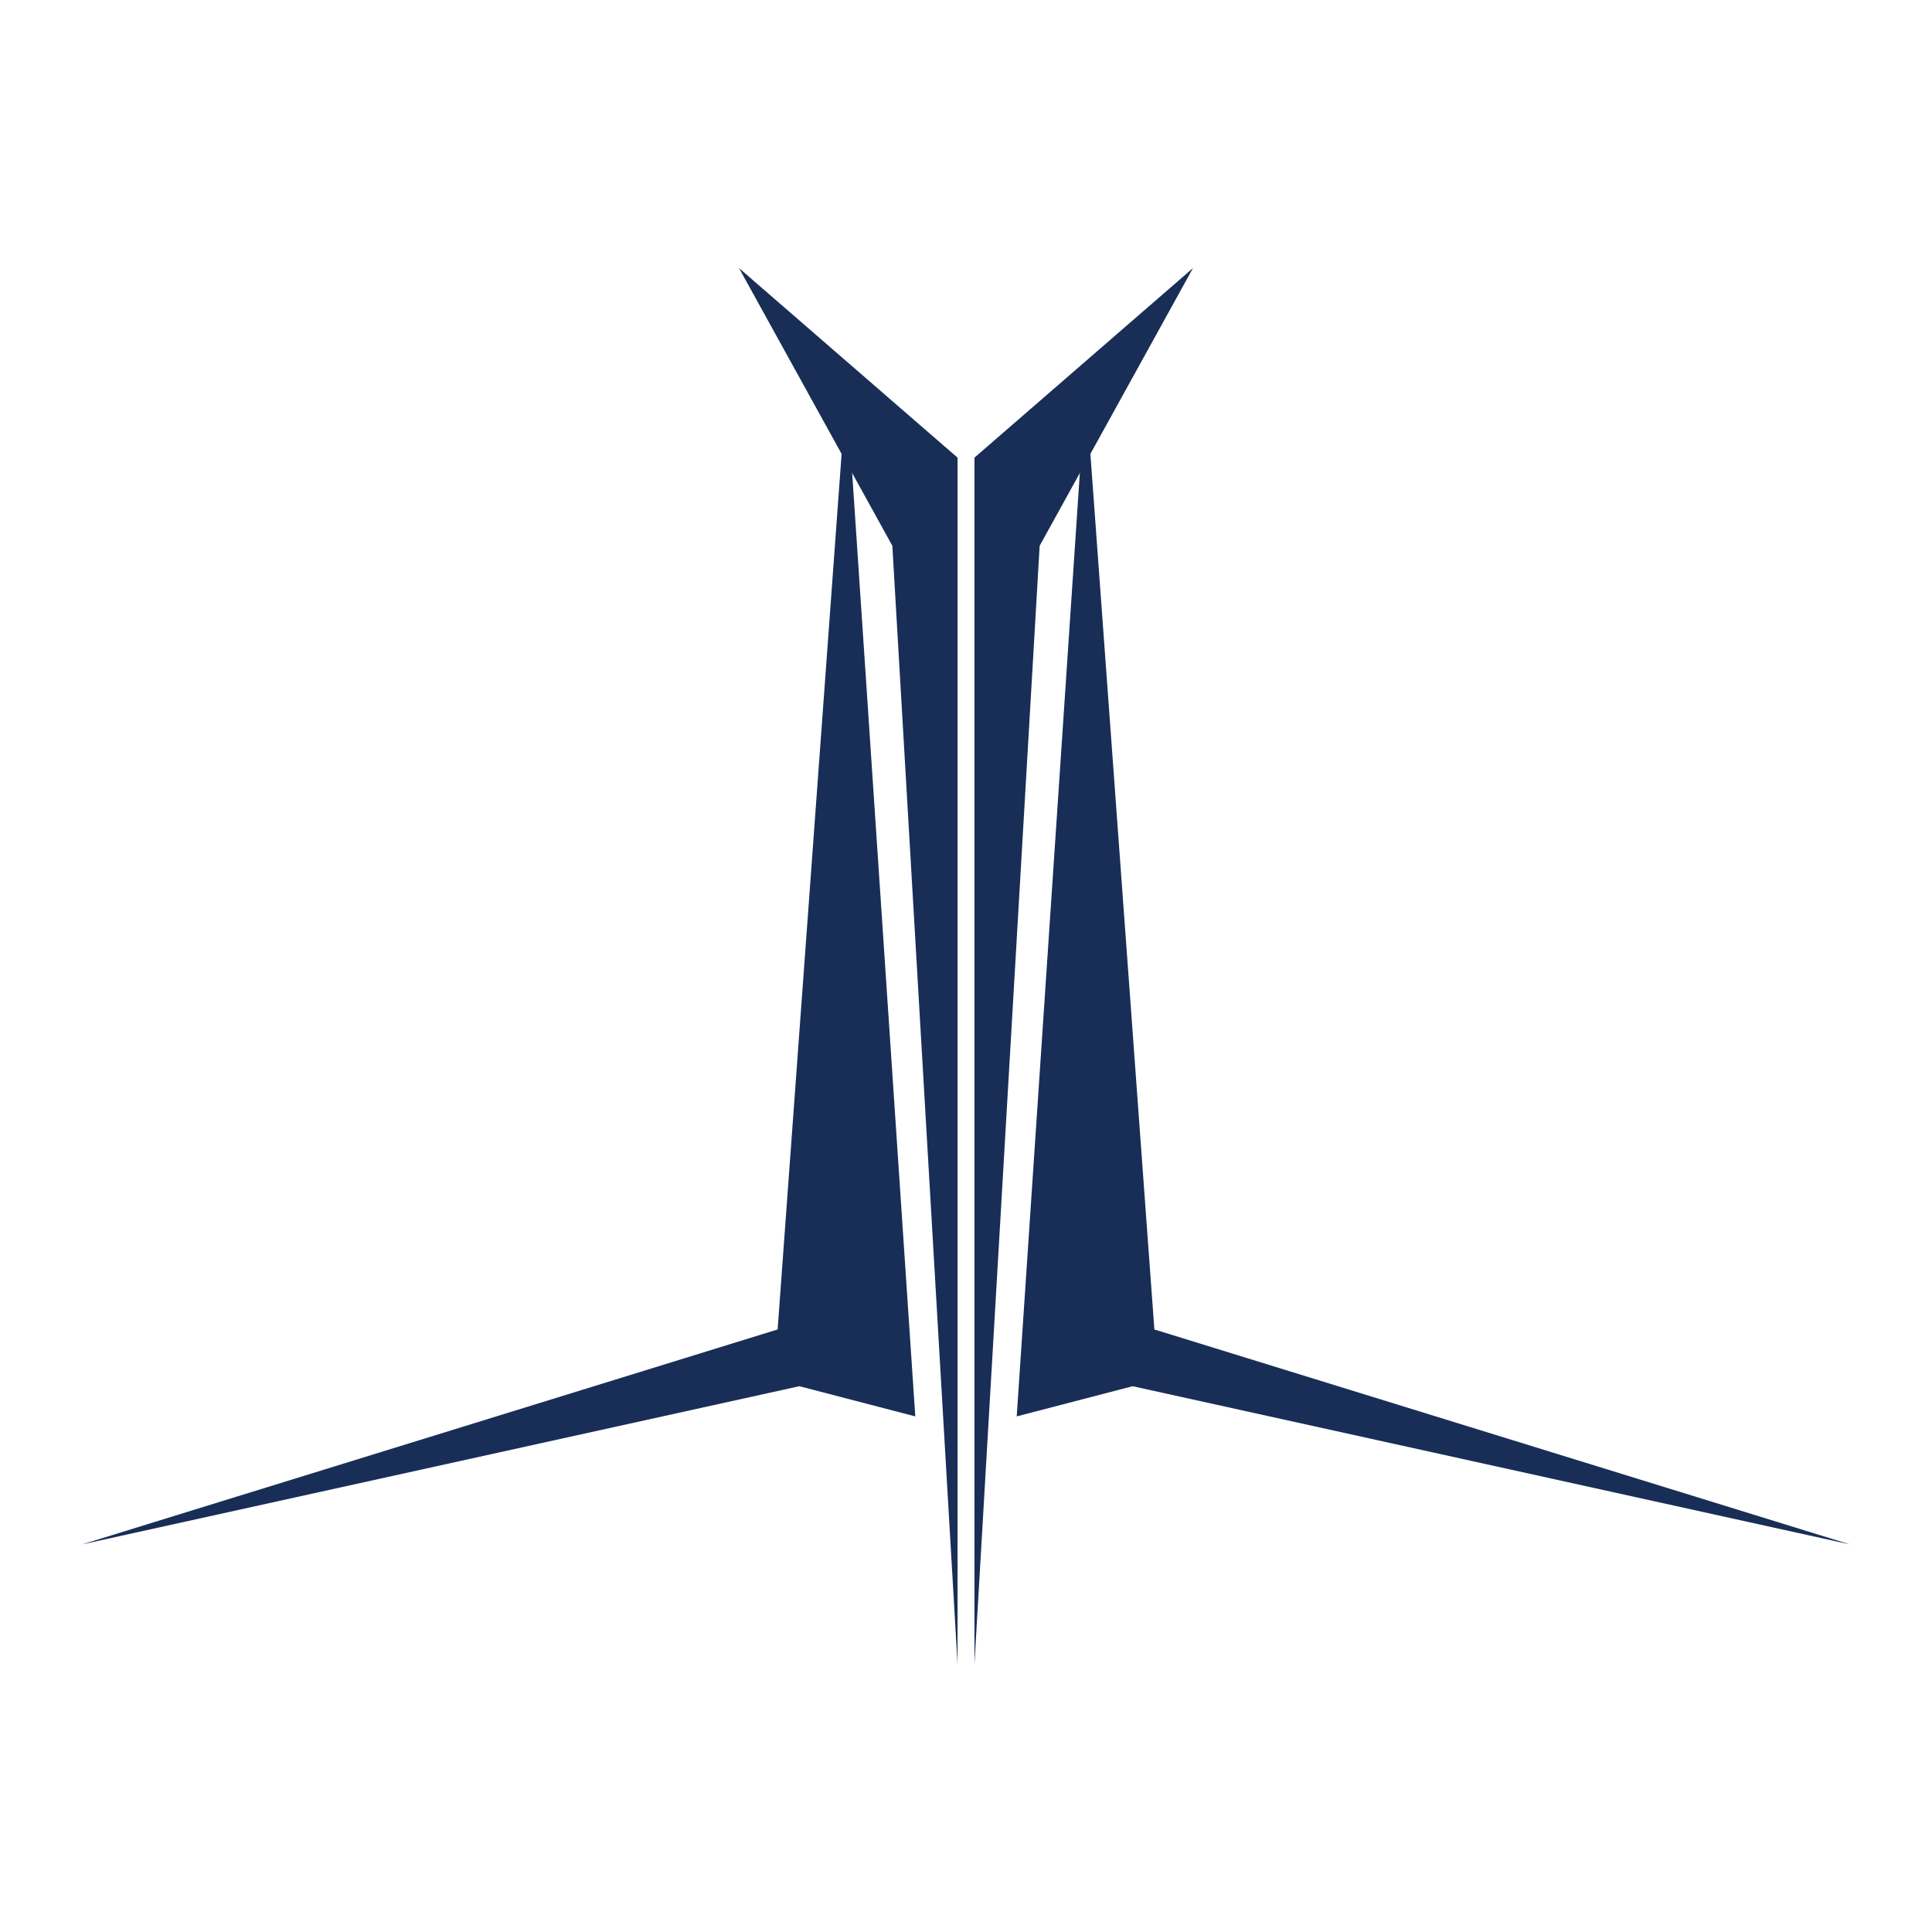
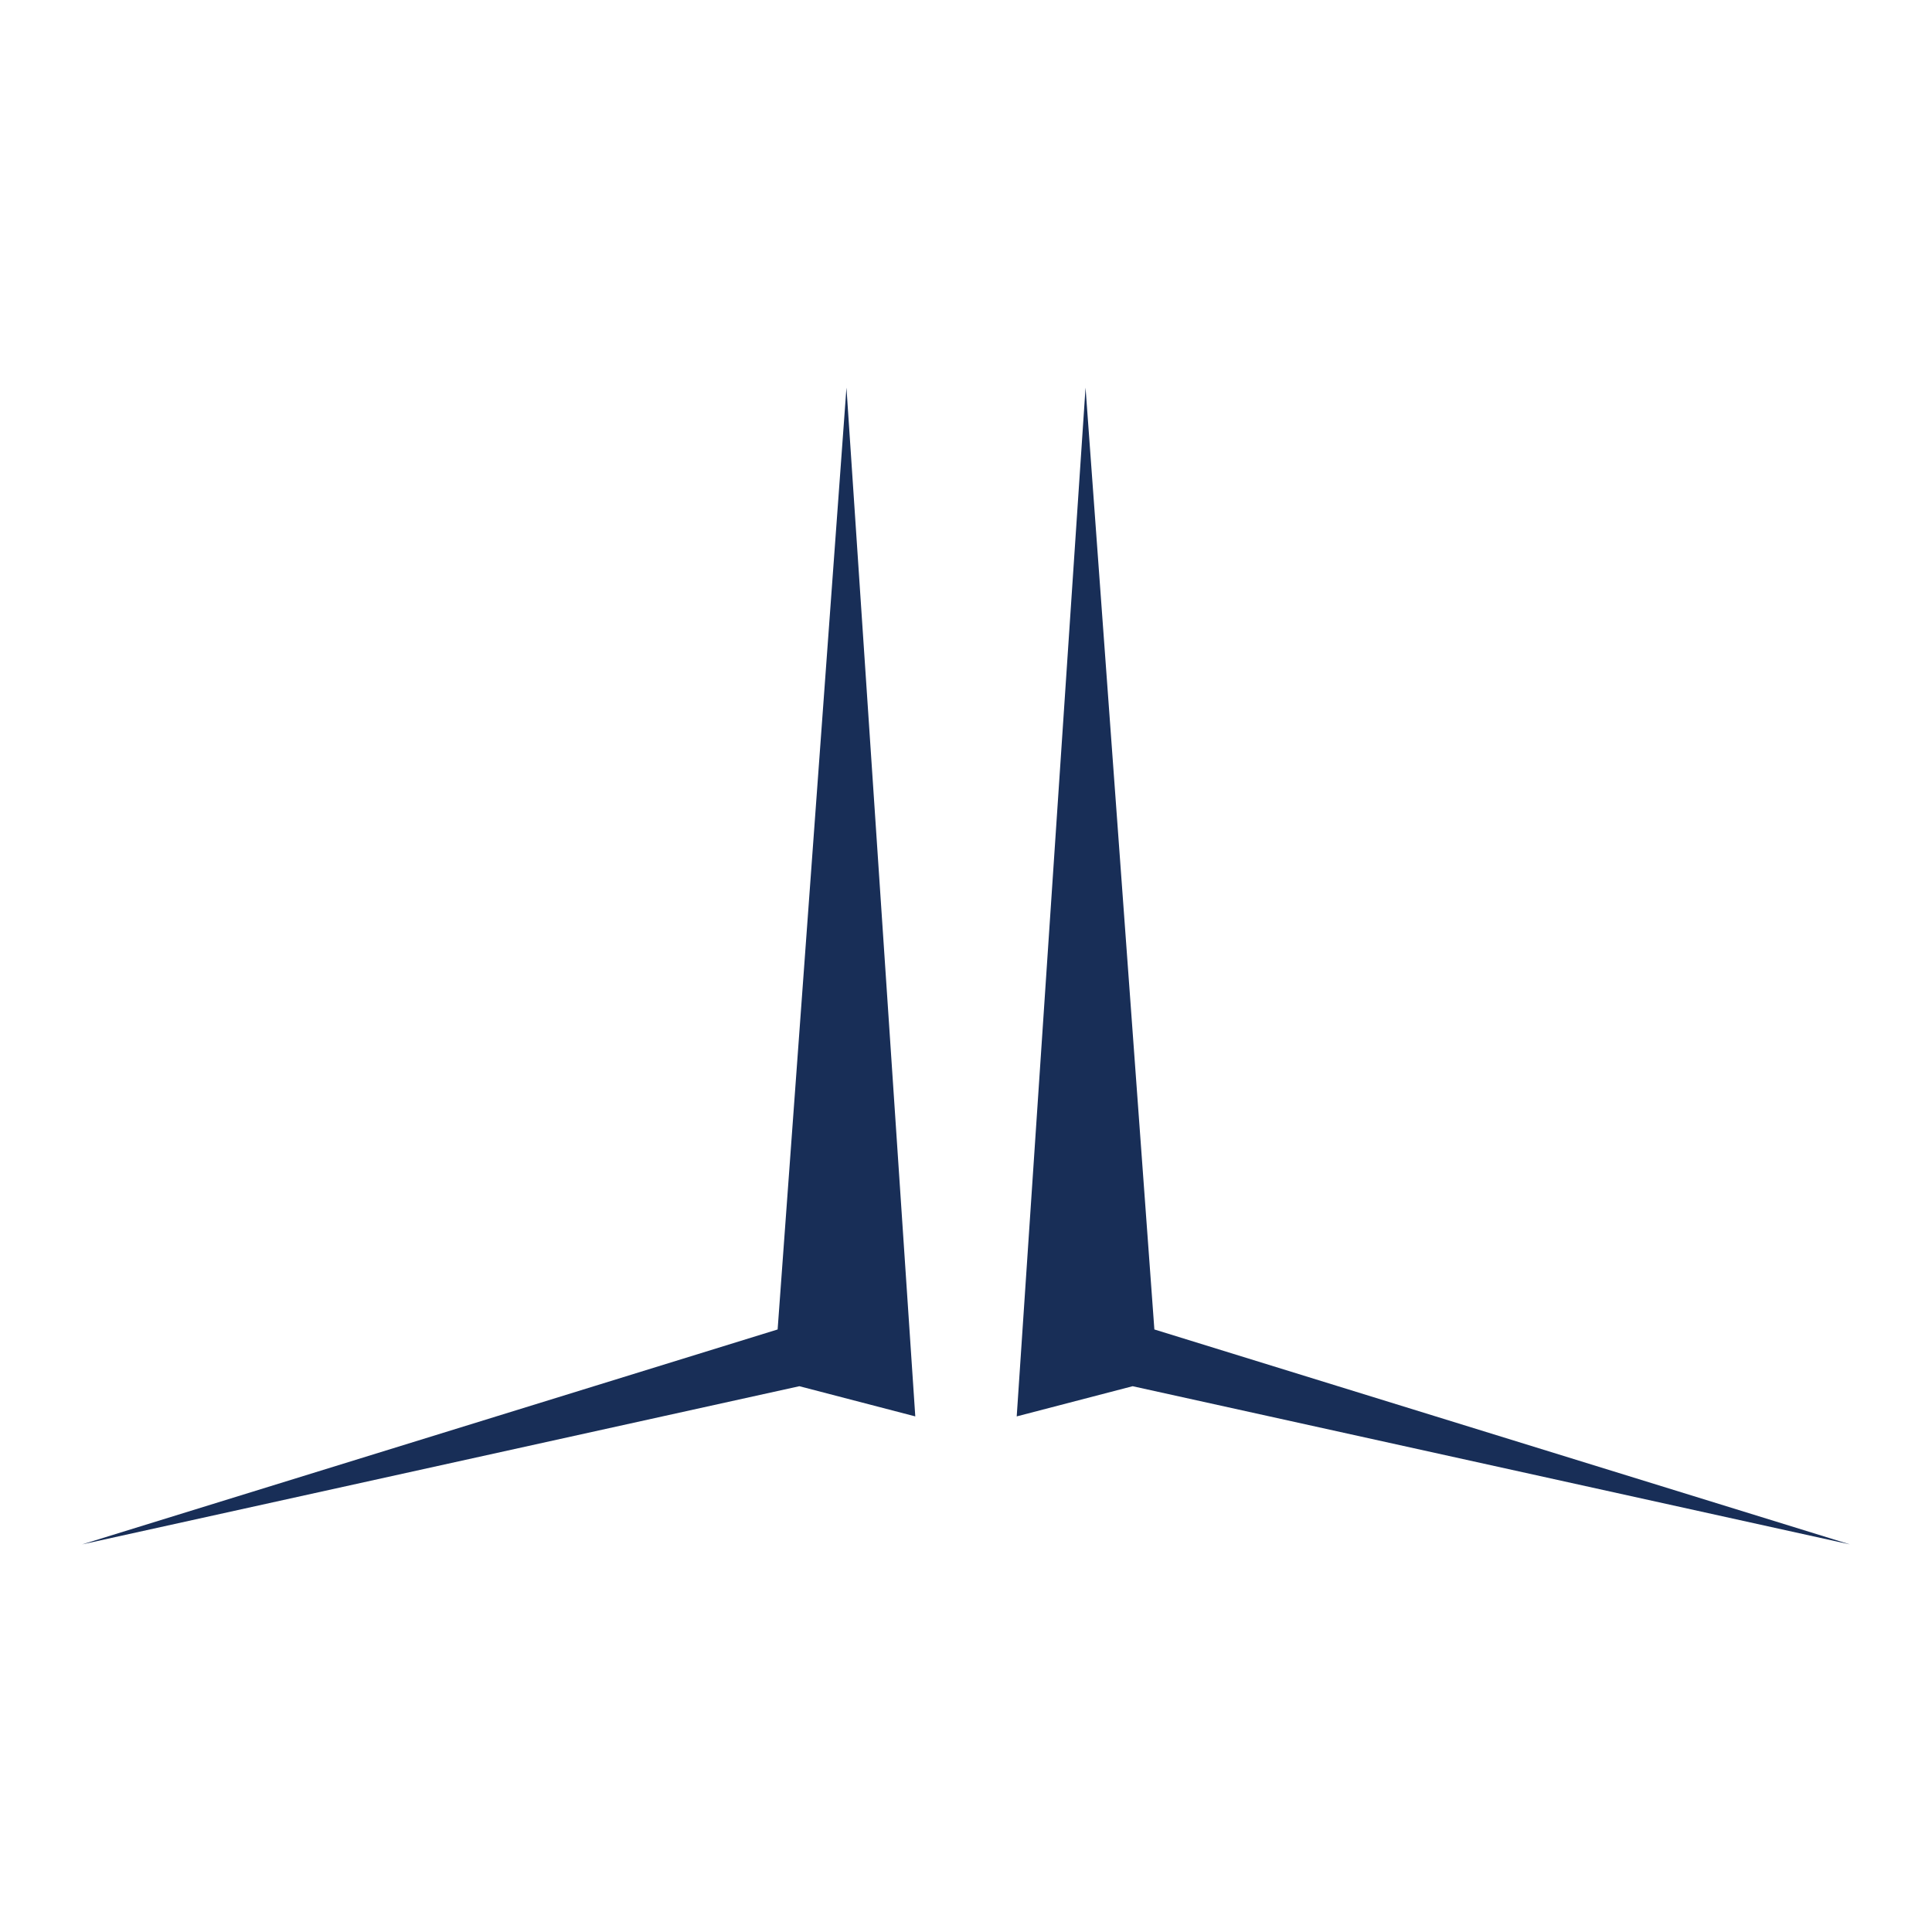
<svg xmlns="http://www.w3.org/2000/svg" xml:space="preserve" id="Layer_1" x="0" y="0" style="enable-background:new 0 0 16 16" version="1.1" viewBox="0 0 16 16">
  <style>.st0{fill:#182e57}</style>
-   <path d="m7.93 13.78-.54-9.26-1.27-2.3 1.81 1.57z" class="st0" />
-   <path d="m.68 12.79 5.94-1.31.96.25-.57-8.52-.57 7.8zM8.07 13.78l.54-9.26 1.27-2.3-1.81 1.57z" class="st0" />
+   <path d="m.68 12.79 5.94-1.31.96.25-.57-8.52-.57 7.8zM8.07 13.78z" class="st0" />
  <path d="m15.32 12.79-5.94-1.31-.96.25.57-8.52.57 7.8z" class="st0" />
</svg>